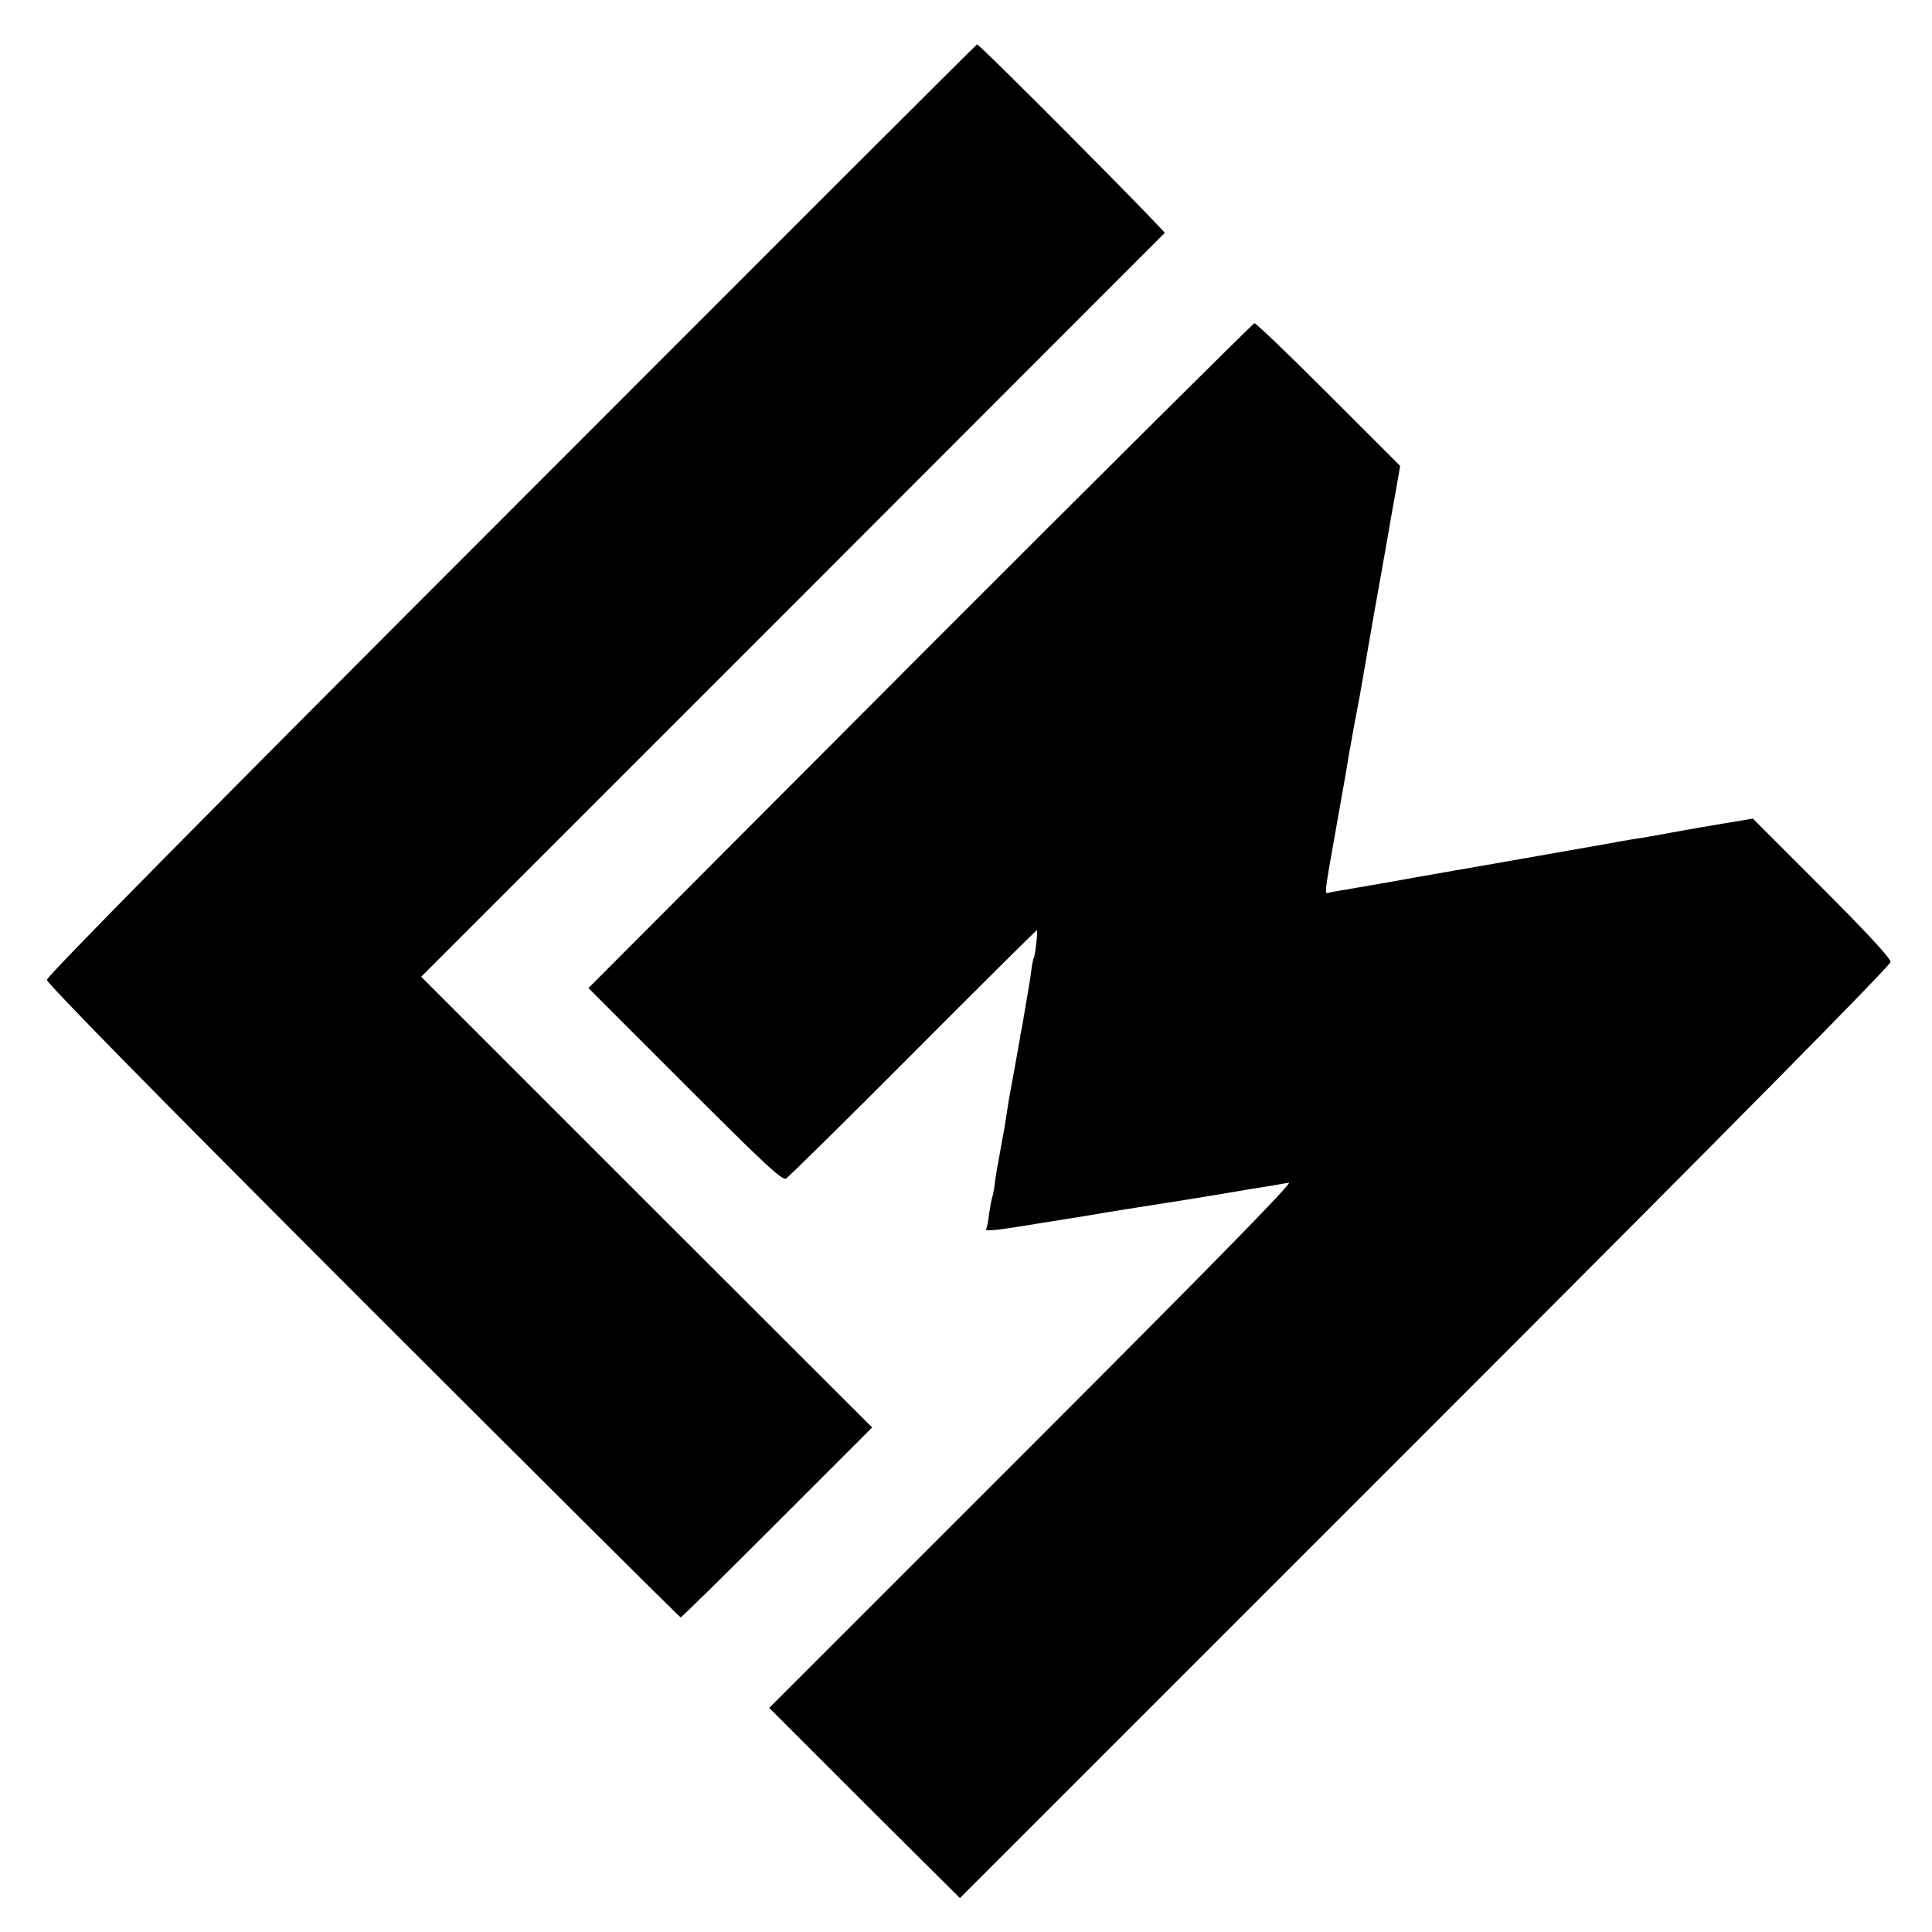
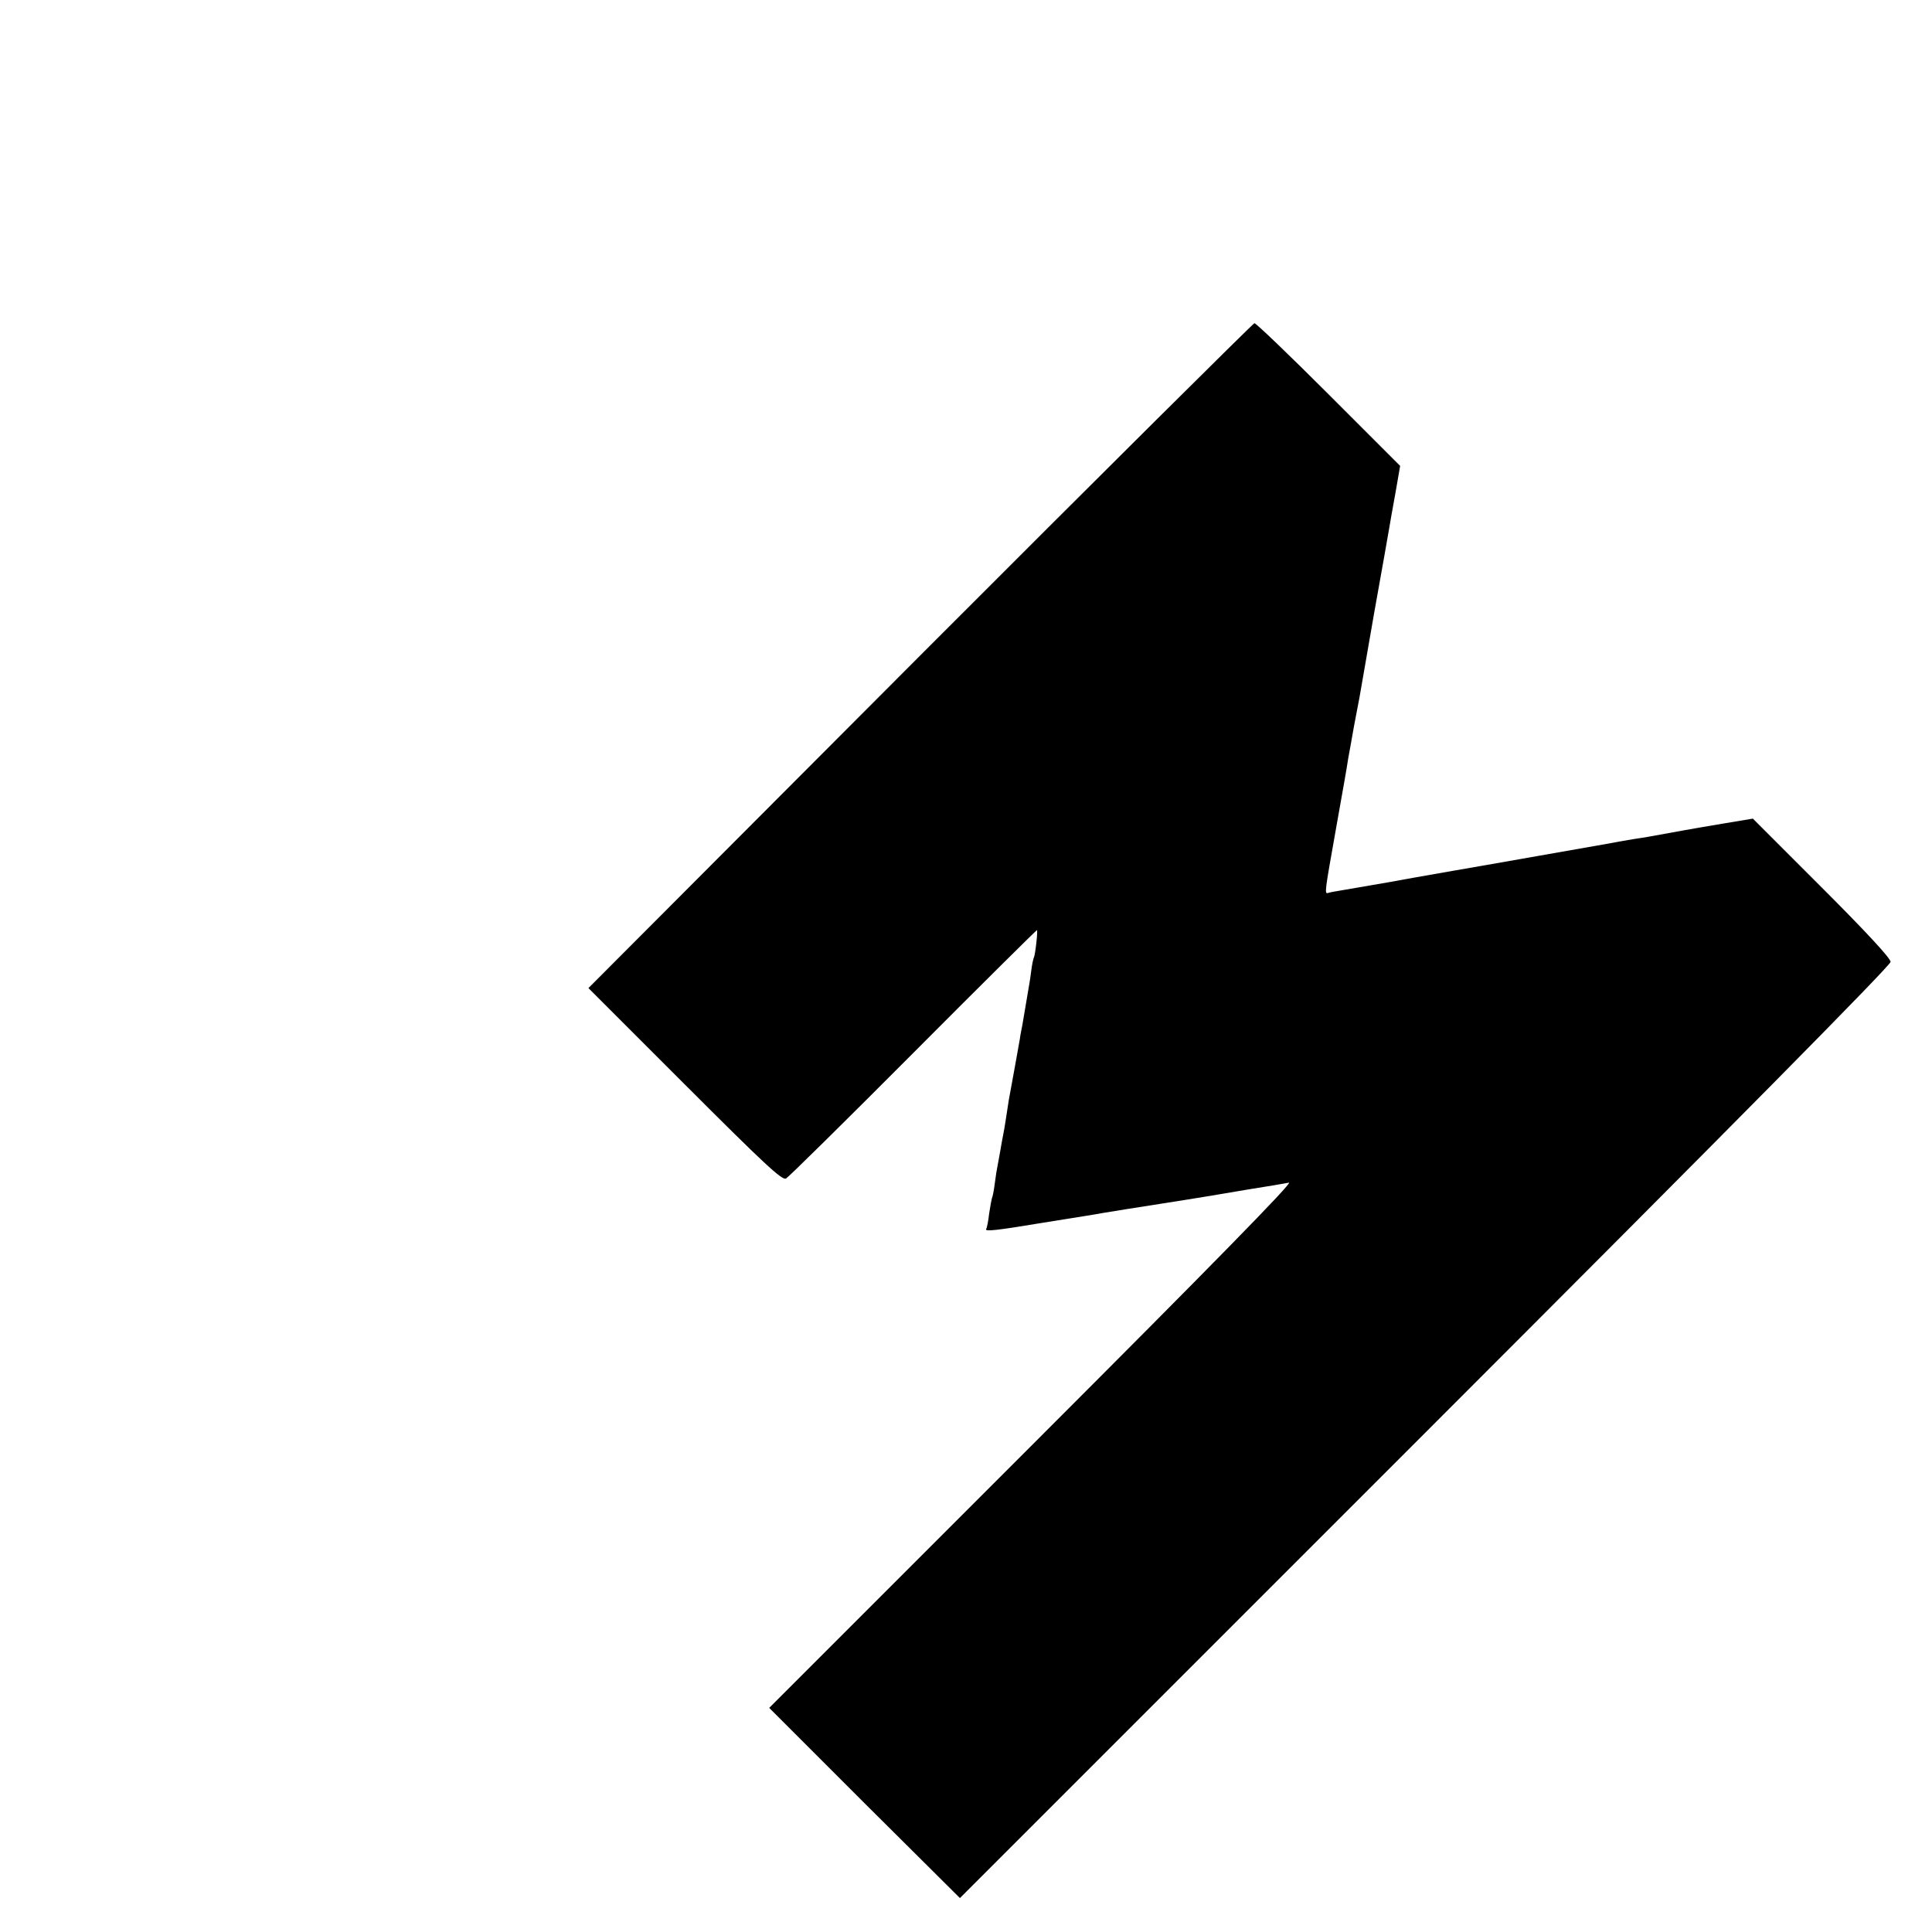
<svg xmlns="http://www.w3.org/2000/svg" version="1.0" width="700pt" height="700pt" viewBox="0 0 700 700" preserveAspectRatio="xMidYMid meet">
  <g transform="translate(0,700) scale(0.1,-0.1)" fill="#000000" stroke="none">
-     <path d="M1853 5154 c-1111 -1111 -1683 -1691 -1683 -1704 0 -13 391 -411 1145 -1165 630 -630 1148 -1145 1151 -1145 4 0 161 155 350 344 l344 344 -817 816 -817 817 1345 1345 c739 740 1346 1347 1349 1350 4 5 -671 685 -680 683 -3 0 -762 -759 -1687 -1685z" />
    <path d="M3333 4624 l-1201 -1204 350 -350 c287 -287 352 -348 366 -340 9 5 217 210 461 455 244 245 446 445 448 445 4 0 -6 -90 -11 -99 -2 -3 -7 -26 -10 -51 -3 -25 -8 -54 -10 -65 -2 -11 -7 -40 -11 -65 -4 -25 -9 -54 -11 -65 -2 -11 -7 -33 -9 -50 -11 -61 -25 -141 -29 -161 -2 -12 -7 -39 -11 -60 -11 -72 -15 -99 -20 -124 -3 -14 -7 -38 -10 -55 -3 -16 -7 -41 -10 -55 -3 -14 -8 -45 -11 -70 -3 -25 -8 -48 -10 -51 -1 -3 -6 -28 -10 -55 -3 -27 -8 -53 -11 -57 -6 -10 39 -5 207 23 63 10 131 21 150 24 19 3 49 8 65 11 37 6 128 21 220 35 81 13 109 17 150 24 17 3 86 14 155 26 69 11 136 22 150 25 17 3 -283 -303 -929 -949 l-954 -954 345 -345 346 -344 1686 1686 c1118 1118 1686 1693 1686 1706 0 13 -90 110 -250 270 l-249 249 -108 -18 c-114 -19 -178 -31 -228 -40 -16 -3 -59 -11 -95 -16 -36 -6 -76 -13 -90 -16 -36 -6 -470 -83 -565 -99 -44 -8 -145 -25 -225 -40 -80 -14 -161 -28 -180 -31 -19 -3 -41 -7 -47 -9 -15 -5 -14 -2 28 235 31 175 36 201 44 253 3 17 13 70 21 117 9 47 18 94 20 105 2 11 26 148 53 305 28 157 53 296 55 310 2 14 12 69 22 124 l17 98 -259 259 c-142 142 -263 258 -269 258 -5 -1 -551 -543 -1212 -1205z" />
  </g>
</svg>